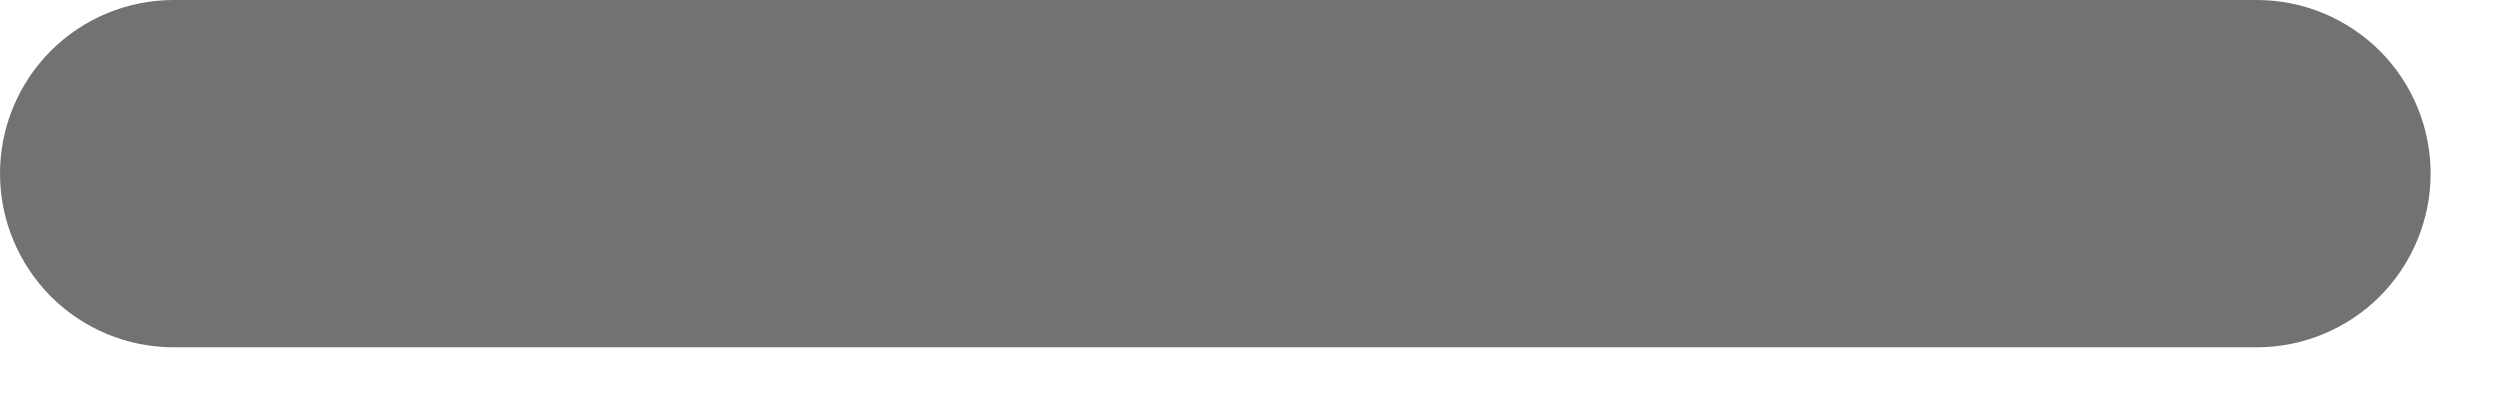
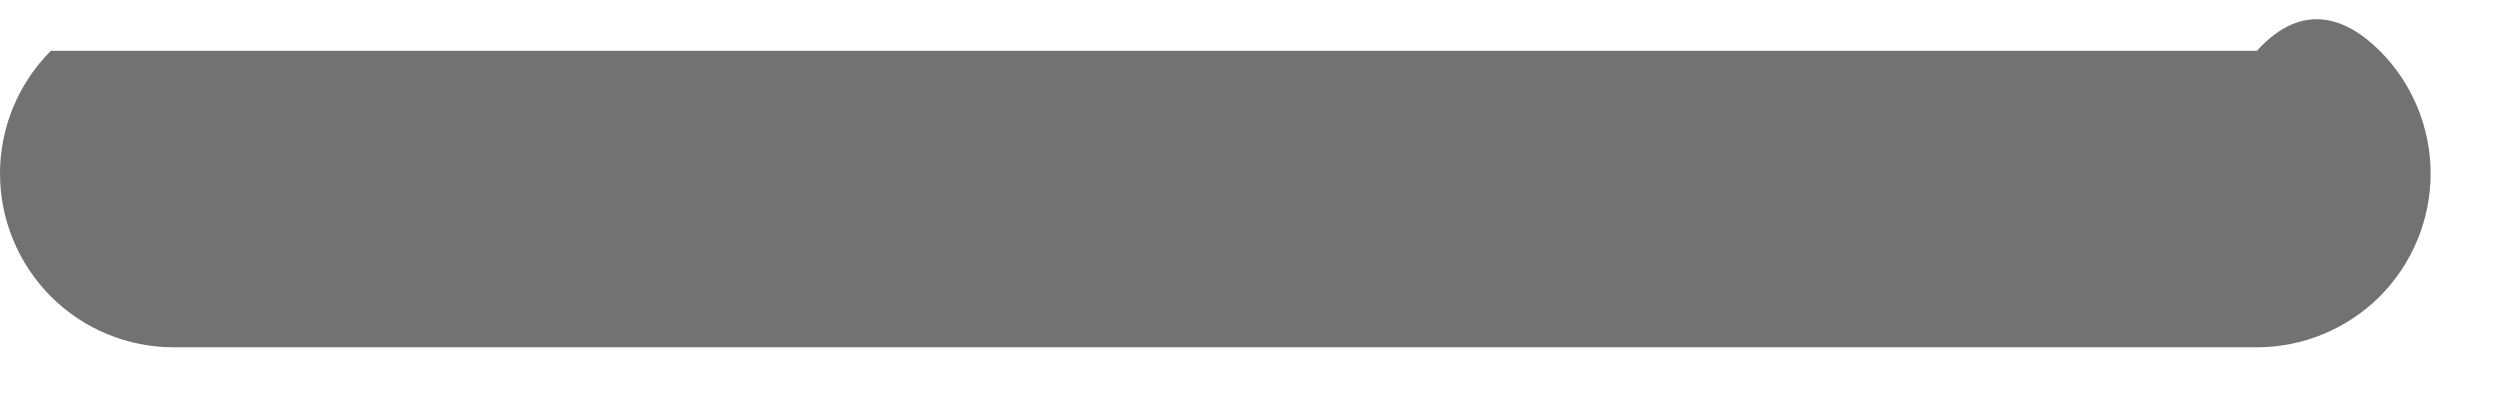
<svg xmlns="http://www.w3.org/2000/svg" width="12" height="2" viewBox="0 0 12 2" fill="none">
-   <path d="M10.833 1.667H0.833C0.612 1.667 0.4 1.579 0.244 1.423C0.088 1.266 0 1.054 0 0.833C0 0.612 0.088 0.4 0.244 0.244C0.4 0.088 0.612 0 0.833 0H10.833C11.054 0 11.266 0.088 11.423 0.244C11.579 0.4 11.667 0.612 11.667 0.833C11.667 1.054 11.579 1.266 11.423 1.423C11.266 1.579 11.054 1.667 10.833 1.667Z" fill="#727272" />
+   <path d="M10.833 1.667H0.833C0.612 1.667 0.4 1.579 0.244 1.423C0.088 1.266 0 1.054 0 0.833C0 0.612 0.088 0.4 0.244 0.244H10.833C11.054 0 11.266 0.088 11.423 0.244C11.579 0.4 11.667 0.612 11.667 0.833C11.667 1.054 11.579 1.266 11.423 1.423C11.266 1.579 11.054 1.667 10.833 1.667Z" fill="#727272" />
</svg>